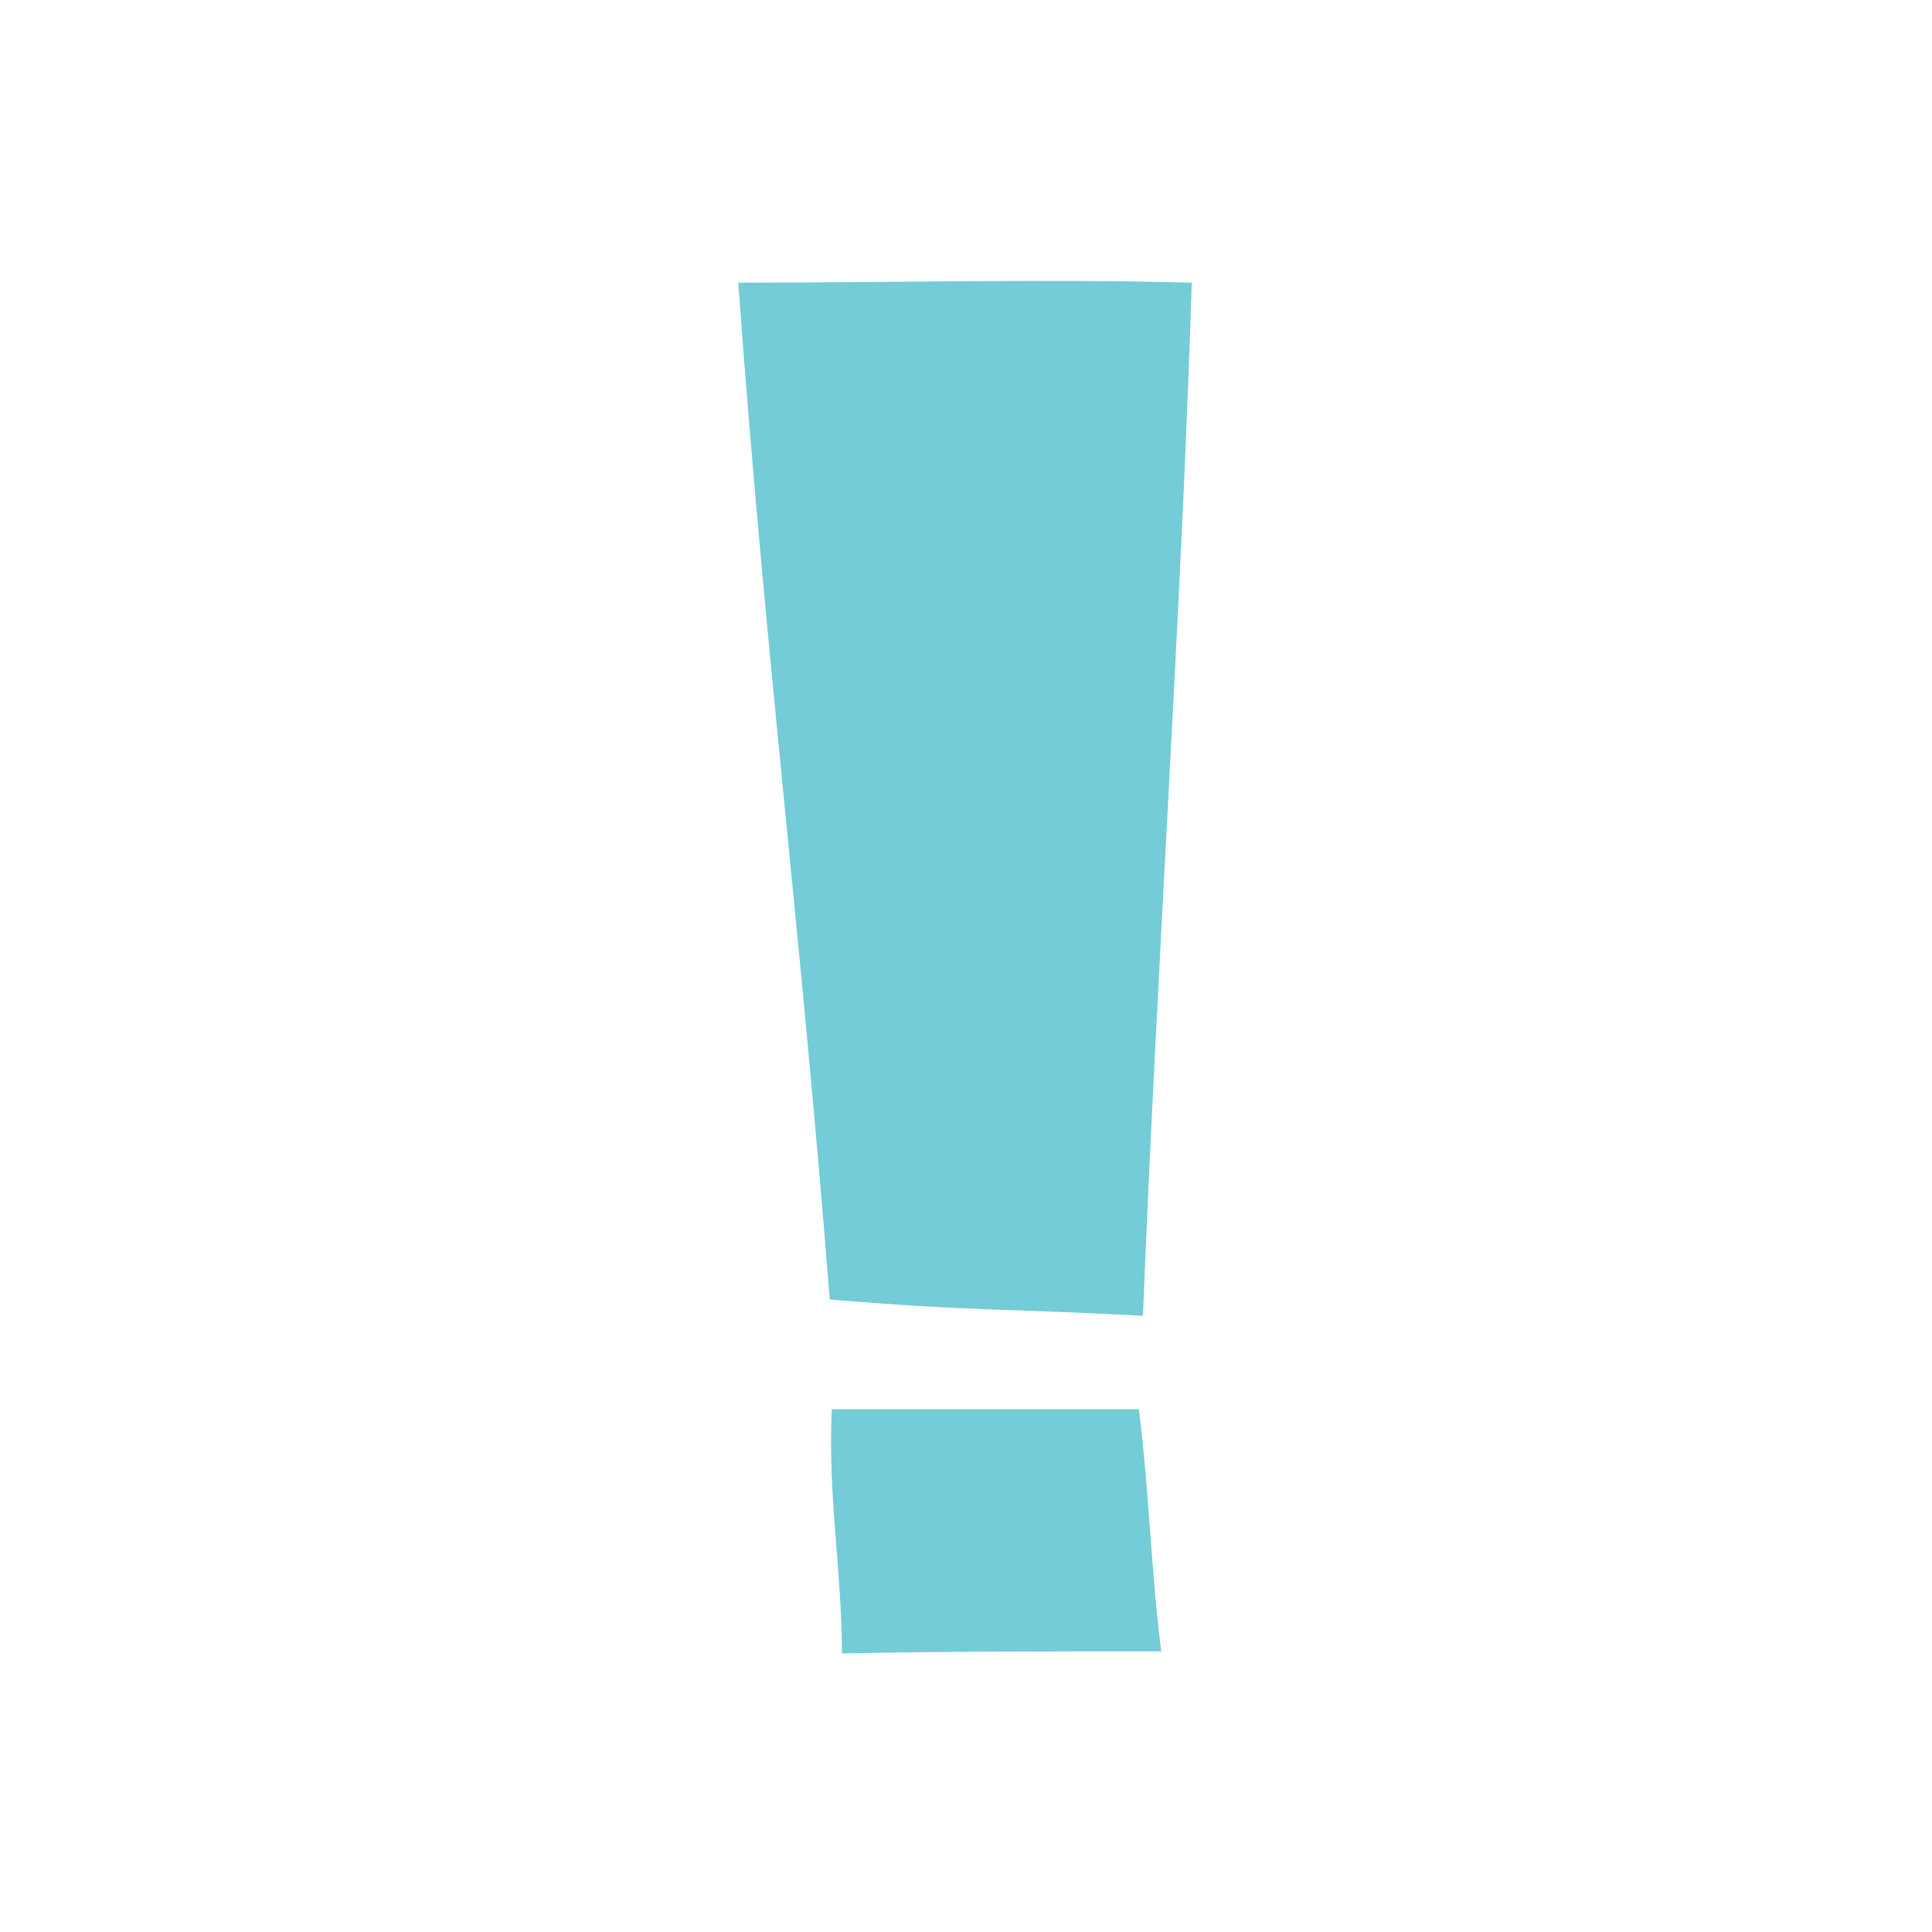
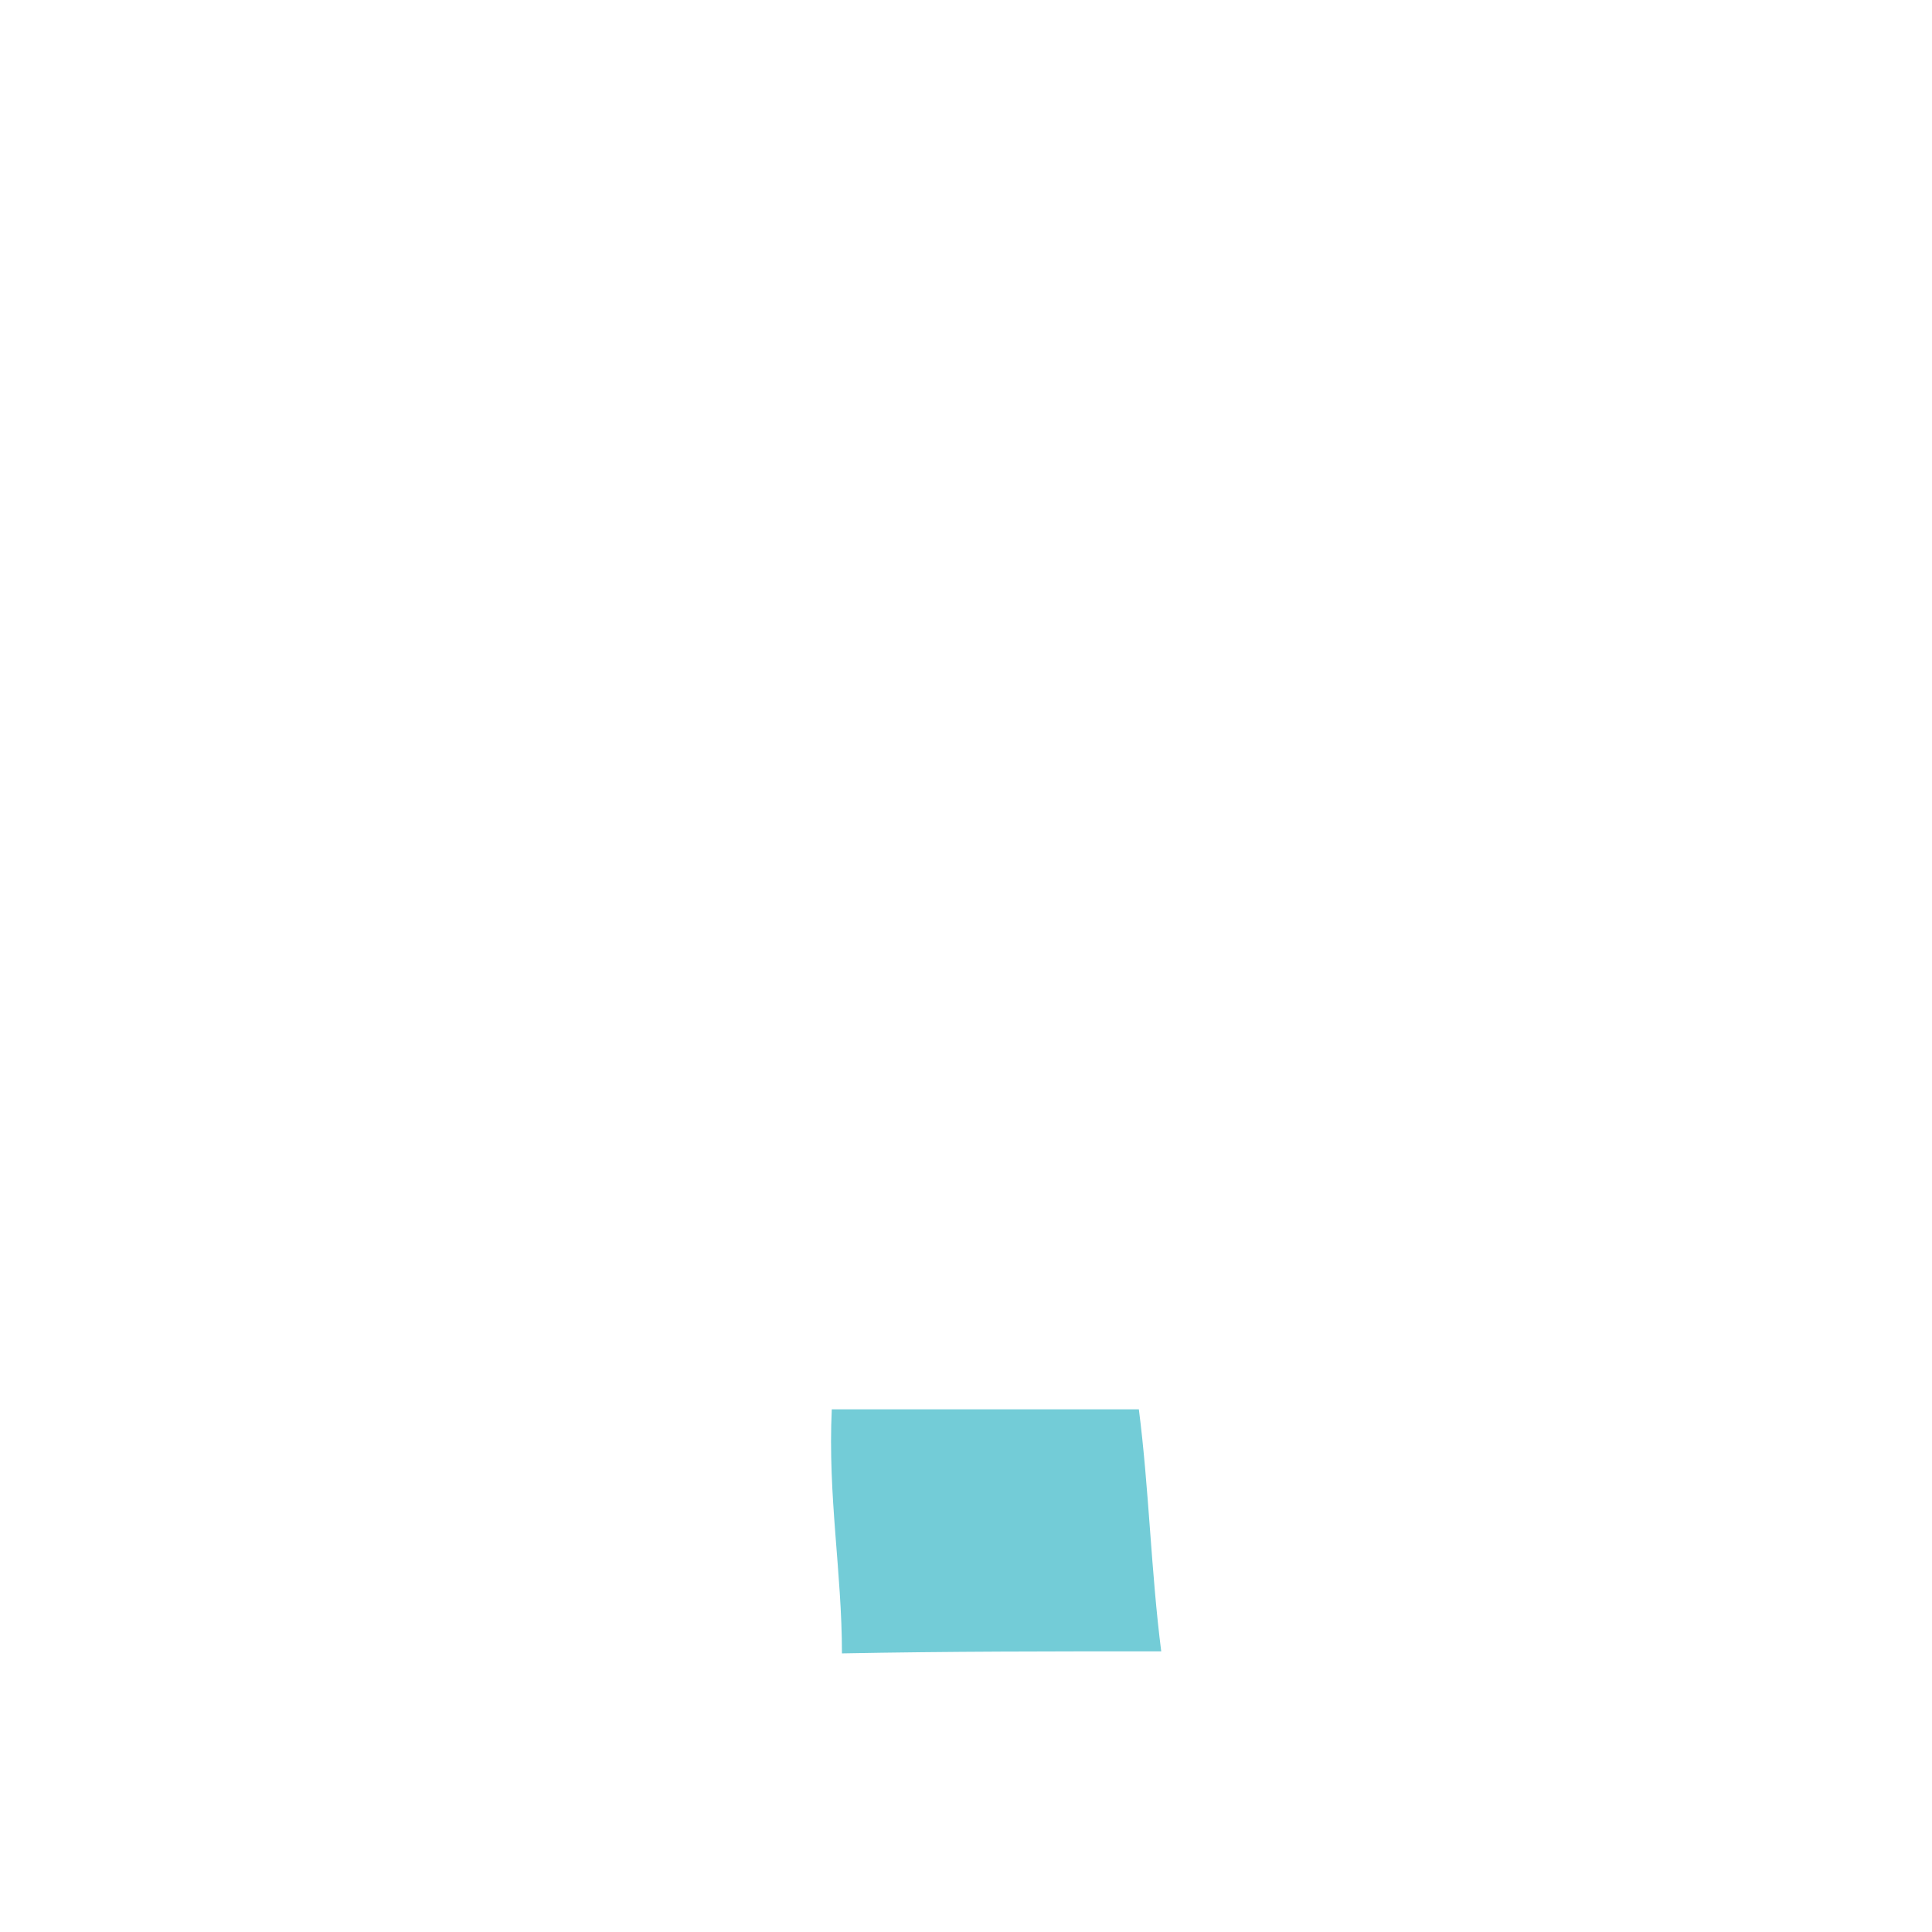
<svg xmlns="http://www.w3.org/2000/svg" id="Layer_1" version="1.1" viewBox="0 0 95 95">
  <defs>
    <style>
      .st0 {
        fill: #73ccd7;
      }
    </style>
  </defs>
-   <path class="st0" d="M36.3,13.9c8,0,14.9-.2,22.3,0-.5,16-1.7,33.3-2.4,50.8-7.7-.4-8-.2-15.4-.8-1.5-19-3.1-30.9-4.5-50Z" />
  <path class="st0" d="M40.9,69.3c6,0,9.6,0,15.1,0,.5,3.9.6,8,1.1,11.9-5.5,0-10.4,0-15.7.1,0-4-.7-7.7-.5-12Z" />
</svg>